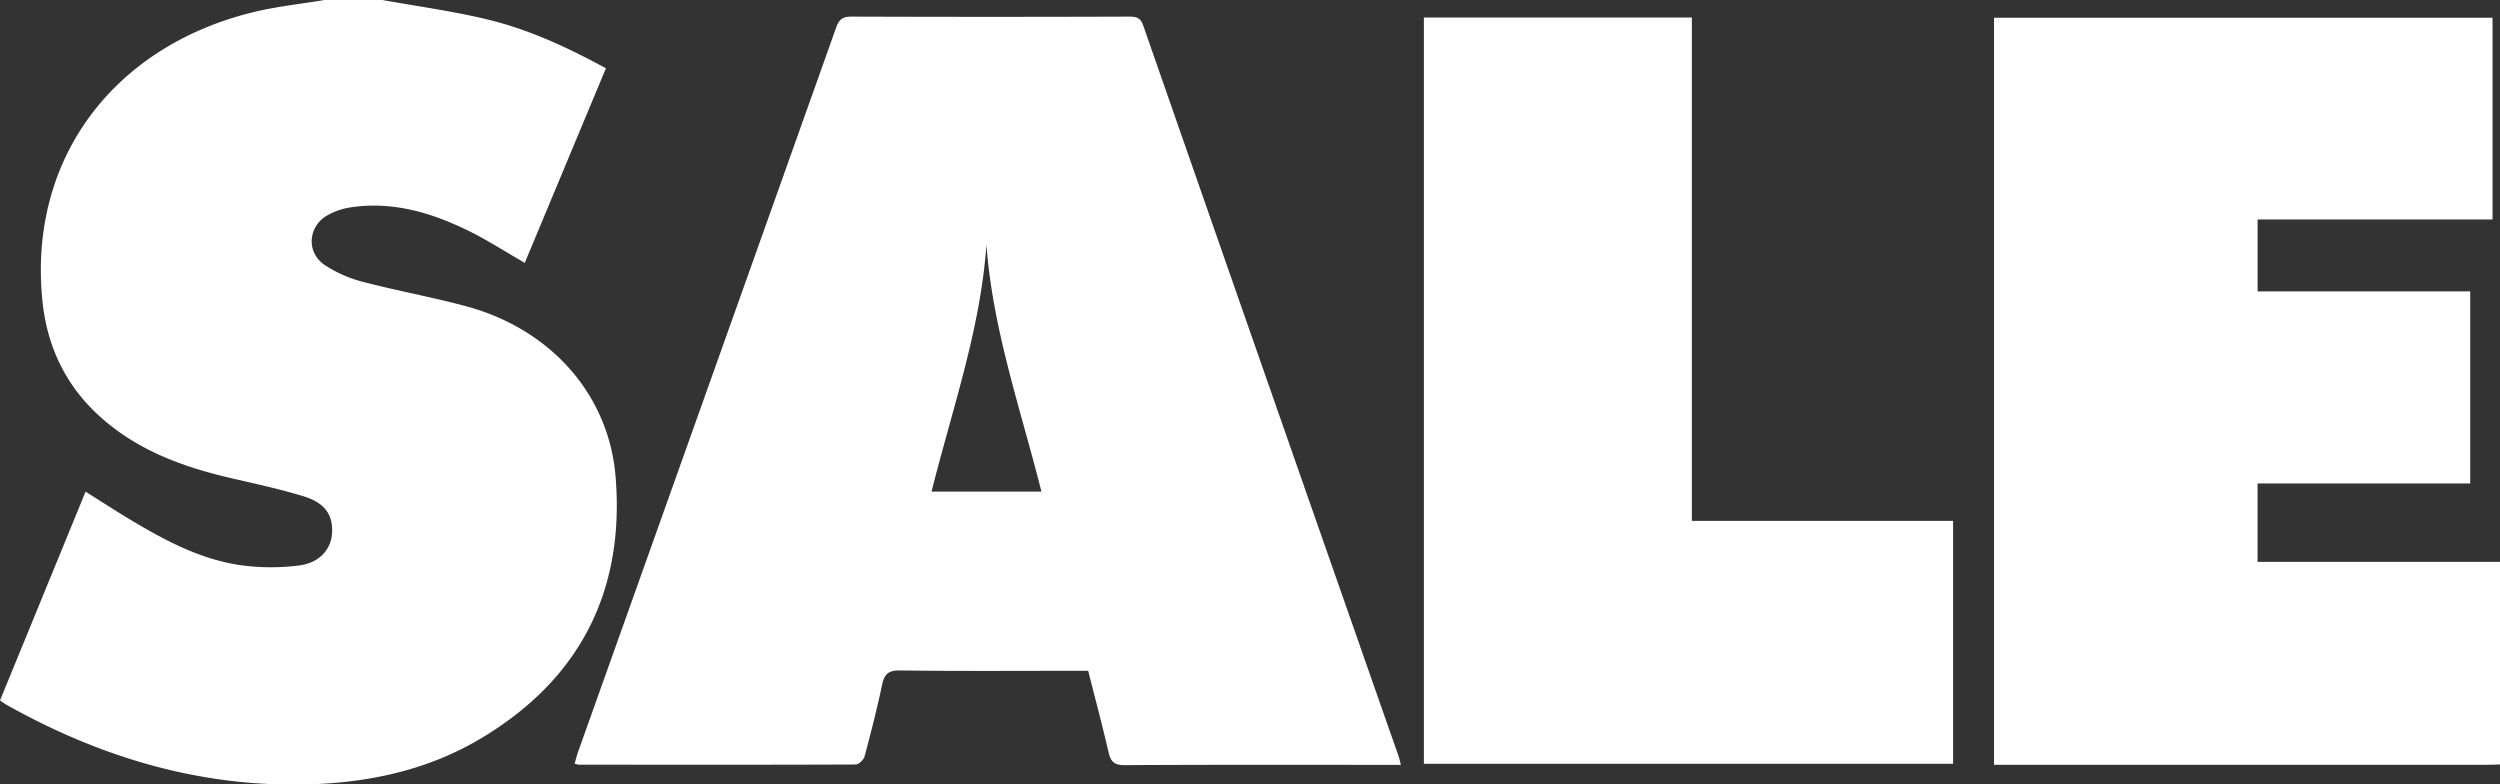
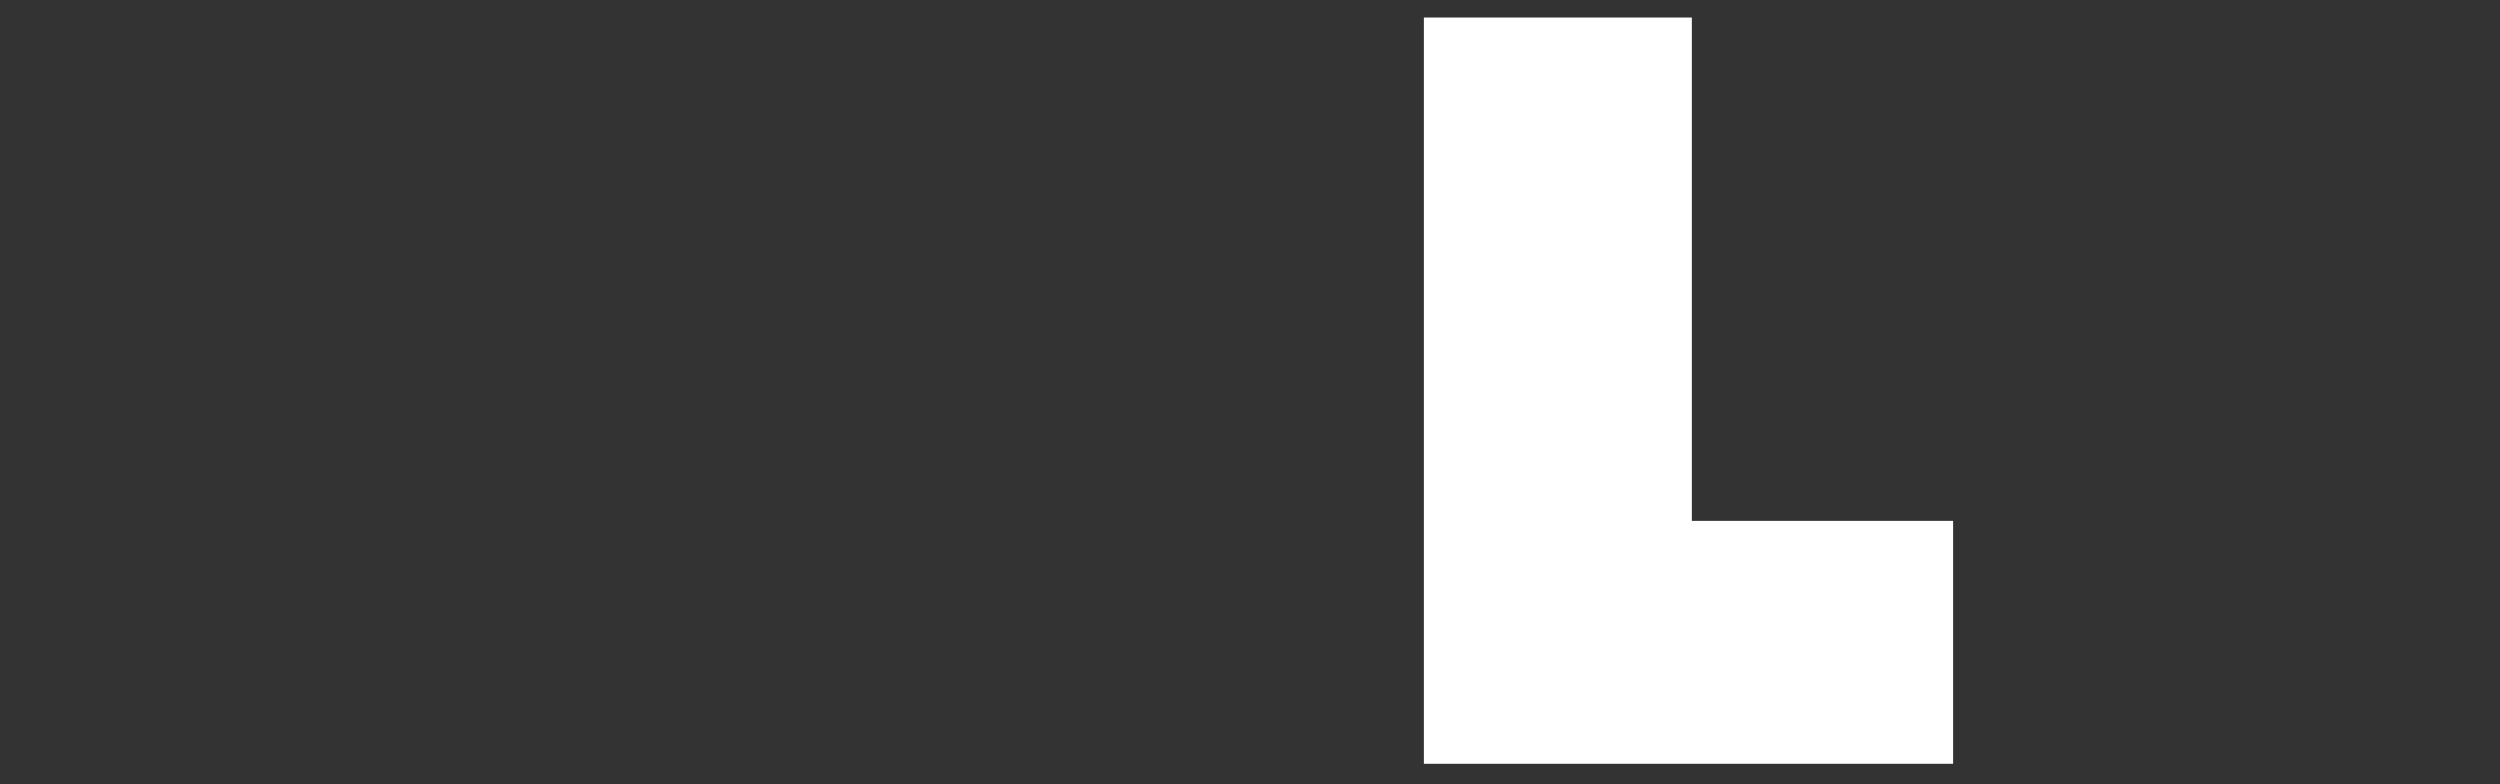
<svg xmlns="http://www.w3.org/2000/svg" viewBox="0 0 1036.71 325.3">
  <rect x="0" y="0" width="1036.71" height="325.3" fill="#333333" stroke="none" />
  <defs>
    <style>.cls-1{fill:#fff;}</style>
  </defs>
  <title>Asset 1</title>
  <g id="Layer_2" data-name="Layer 2">
    <g id="Layer_1-2" data-name="Layer 1">
-       <path class="cls-1" d="M158.56,0c14.55,2.63,29.26,4.6,43.61,8.08,17.18,4.15,33.21,11.57,49.1,20.24L217.61,109c-8.07-4.63-15.6-9.51-23.6-13.42C178.7,88.11,162.65,83.37,145.32,86a27.88,27.88,0,0,0-9.79,3.42c-7.86,4.64-8.52,15.32-.93,20.44a52.61,52.61,0,0,0,15.84,7c14.32,3.76,28.95,6.35,43.22,10.24,34.73,9.48,58.84,36.52,61.62,70.63,3.86,47.4-14.83,84-55.83,108.47-21.34,12.75-44.95,18.05-69.62,19-45.56,1.68-87.5-10.77-126.94-32.82-.85-.47-1.64-1.08-2.89-1.91,11.81-28.81,23.57-57.52,35.49-86.59,6.37,4,12.32,7.87,18.4,11.52,14.18,8.53,28.79,16.36,45.33,18.89a91.9,91.9,0,0,0,24.74.21c8.6-1.06,13.39-6.77,13.74-13.55.39-7.42-2.93-12.42-11.82-15.14-10.16-3.12-20.6-5.33-31-7.75C75.4,193.46,57,186.66,41.73,173c-14.47-12.94-22.26-29.31-24.16-48.43C11.72,65.9,47,19.43,104.58,5.15c9.82-2.43,20-3.47,30-5.15Z" />
-       <path class="cls-1" d="M1036.71,317c-2.17.06-4.33.16-6.5.16H826.89V7.36h206.73V91H936.2v29.83h88.16v79.66H936.17V233h100.54Z" />
-       <path class="cls-1" d="M580.93,317.17h-5.57c-36.34,0-72.67-.09-109,.12-4.25,0-5.73-1.39-6.63-5.26-2.59-11.17-5.55-22.26-8.48-33.86h-5.52c-24.17,0-48.34.18-72.5-.15-5-.07-6.53,1.64-7.47,6.1-2.09,9.93-4.61,19.77-7.24,29.57-.38,1.39-2.42,3.32-3.69,3.33-38.33.16-76.66.1-115,.07a7.9,7.9,0,0,1-1.54-.46c.49-1.66.91-3.34,1.49-5q53.55-150.15,107-300.31c1.23-3.47,2.86-4.44,6.4-4.43q57.5.2,115,0c2.95,0,4.74.38,5.89,3.67q52.87,151.7,106,303.31C580.32,314.69,580.48,315.49,580.93,317.17ZM409.06,101.46c-2.49,35.24-14.23,68.27-22.76,102.41h45.57C423.3,169.79,411.65,136.72,409.06,101.46Z" />
      <path class="cls-1" d="M809.92,216V316.73H590.46V7.27H701.58V216Z" />
    </g>
  </g>
</svg>